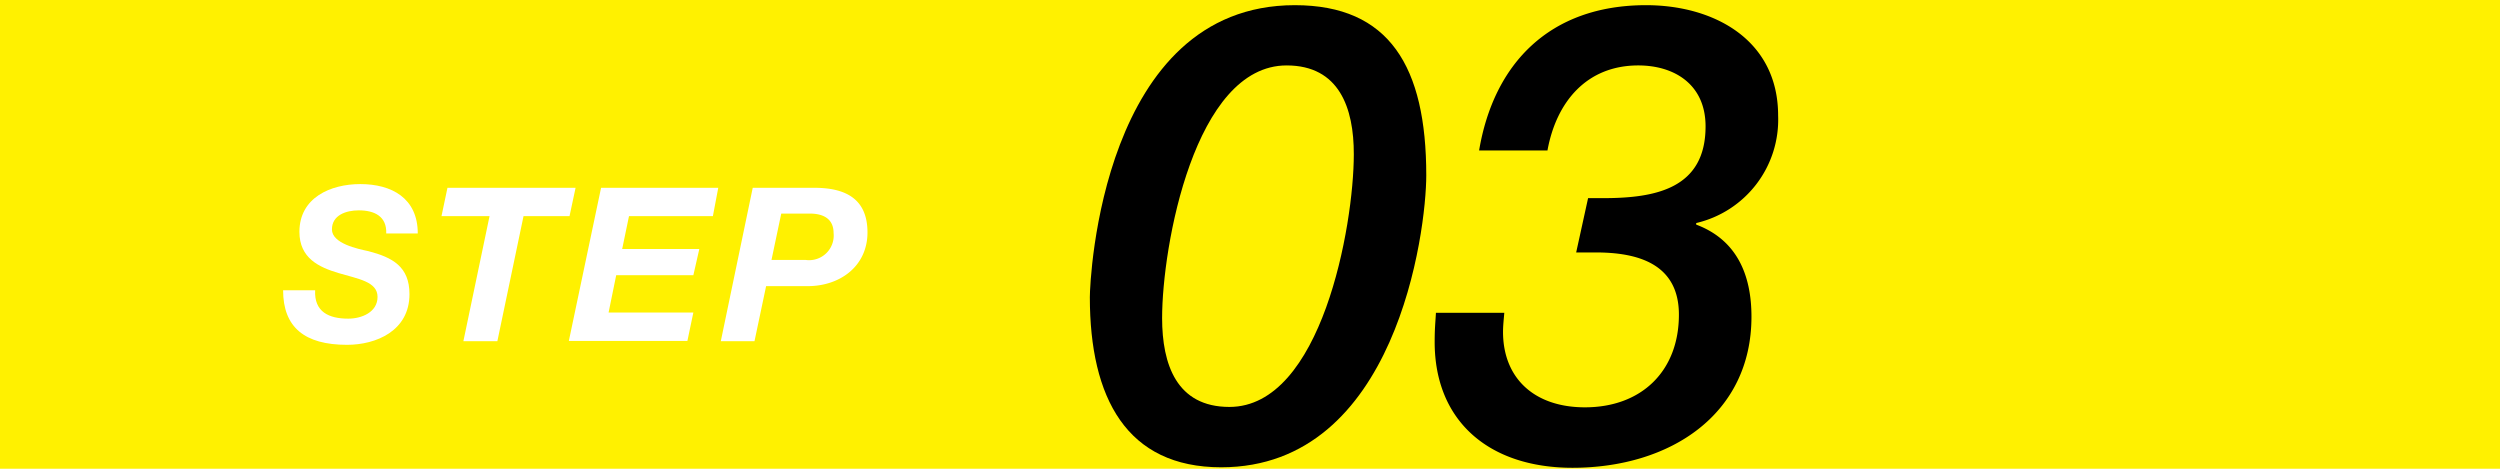
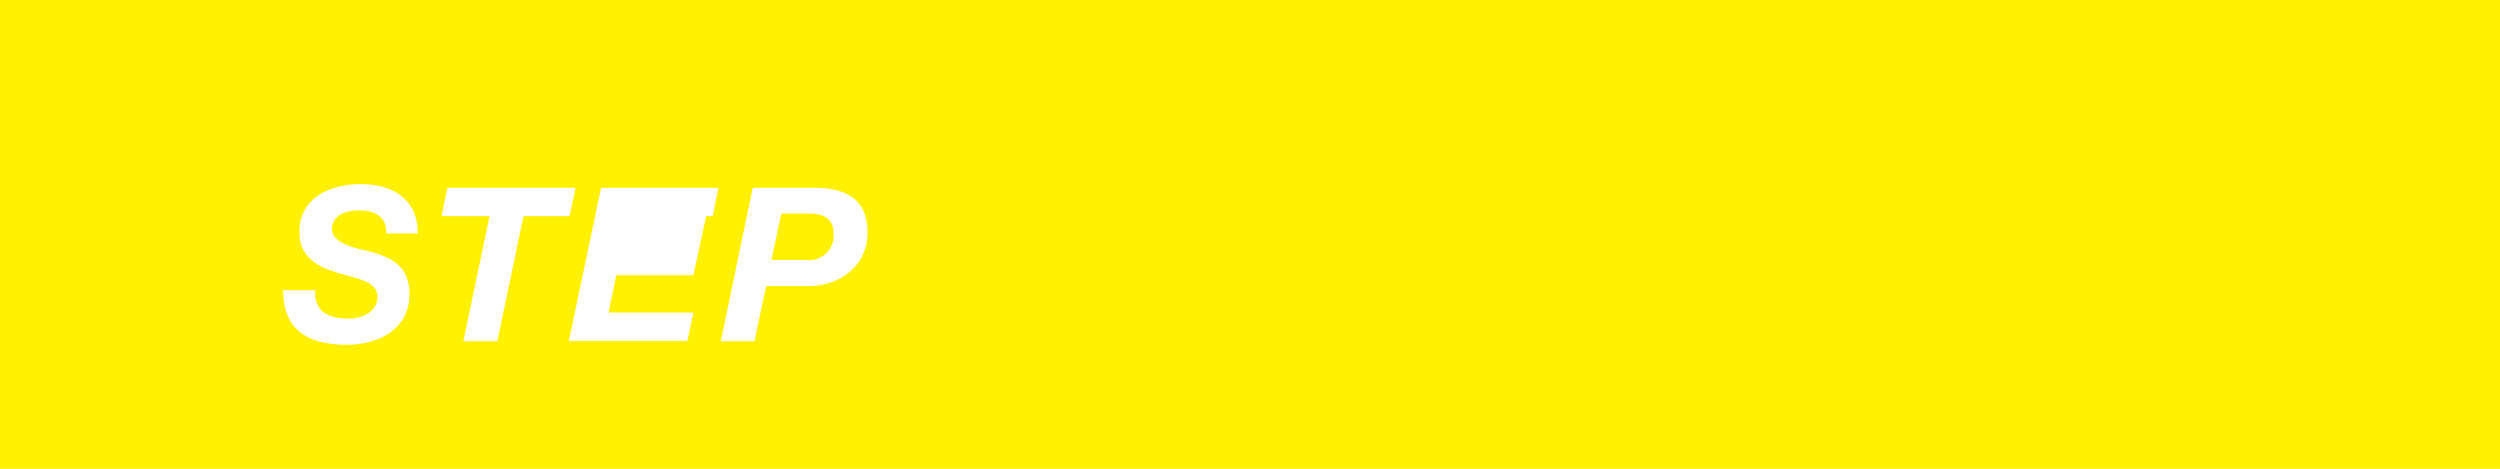
<svg xmlns="http://www.w3.org/2000/svg" width="256" height="48" viewBox="0 0 256 48">
  <defs>
    <style>.cls-1{fill:#fff100;}.cls-2{clip-path:url(#clip-path);}.cls-3{fill:#fff;}</style>
    <clipPath id="clip-path">
      <rect class="cls-1" width="256" height="48" />
    </clipPath>
  </defs>
  <g id="レイヤー_2" data-name="レイヤー 2">
    <g id="design">
      <rect class="cls-1" width="256" height="48" />
      <g class="cls-2">
        <path class="cls-3" d="M32.27,29.72c-.11,2.22,1.41,2.91,3.39,2.91,1.38,0,3-.66,3-2.23s-2-1.84-4-2.44-4-1.52-4-4.22c0-3.5,3.19-4.89,6.23-4.89,3.21,0,5.89,1.43,5.89,5.06H39.55c.07-1.76-1.21-2.37-2.81-2.37-1.32,0-2.75.5-2.75,1.95s2.66,2,3.74,2.23c2.46.64,4.2,1.58,4.2,4.4,0,3.76-3.41,5.19-6.4,5.19-4.34,0-6.54-1.8-6.54-5.59Z" />
        <path class="cls-3" d="M50.13,22.13H45.21l.61-2.9H58.94l-.62,2.9H53.61L50.93,34.94H47.45Z" />
-         <path class="cls-3" d="M61.55,19.23h12L73,22.13H64.41l-.7,3.37h7.9L71,28.18h-7.9L62.32,32H71l-.61,2.91H58.25Z" />
+         <path class="cls-3" d="M61.55,19.23h12L73,22.13H64.41h7.9L71,28.18h-7.9L62.32,32H71l-.61,2.91H58.25Z" />
        <path class="cls-3" d="M77.08,19.23h6.3c3.17,0,5.45,1.1,5.45,4.57S86,29.3,82.72,29.3H78.45l-1.19,5.64H73.81ZM79,26.62h3.52a2.52,2.52,0,0,0,2.84-2.75c0-1.59-1.23-2-2.44-2H80Z" />
-         <path d="M132.59.53c9.69,0,13.46,6.3,13.46,17.42,0,5.72-3.06,29.9-21,29.9-9.68,0-13.45-7.09-13.45-17.42C111.6,28.61,112.83.53,132.59.53Zm-.84,6.17C122.32,6.7,119,25.23,119,32.57c0,4.75,1.49,9.1,6.89,9.1,9.42,0,12.74-18.52,12.74-25.87C138.64,11.06,137.14,6.7,131.75,6.7Z" />
-         <path d="M162.62,20.29h1.56c5.4,0,10.47-1,10.47-7.35,0-4.29-3.19-6.24-6.89-6.24-5.27,0-8.39,3.71-9.3,8.71h-7c1.5-8.9,7.22-14.88,17.1-14.88,6.89,0,13.52,3.5,13.52,11.31a10.87,10.87,0,0,1-8.39,11V23c4.16,1.56,5.66,5.14,5.66,9.43,0,10-8.32,15.47-18.33,15.47-8.58,0-14.11-4.81-14.11-12.87,0-1.37.07-1.95.13-3h7c-.06.71-.13,1.36-.13,1.95,0,4.74,3.19,7.73,8.39,7.73,5.78,0,9.62-3.7,9.62-9.49,0-5.26-4.29-6.37-8.52-6.37h-2Z" />
      </g>
    </g>
  </g>
</svg>